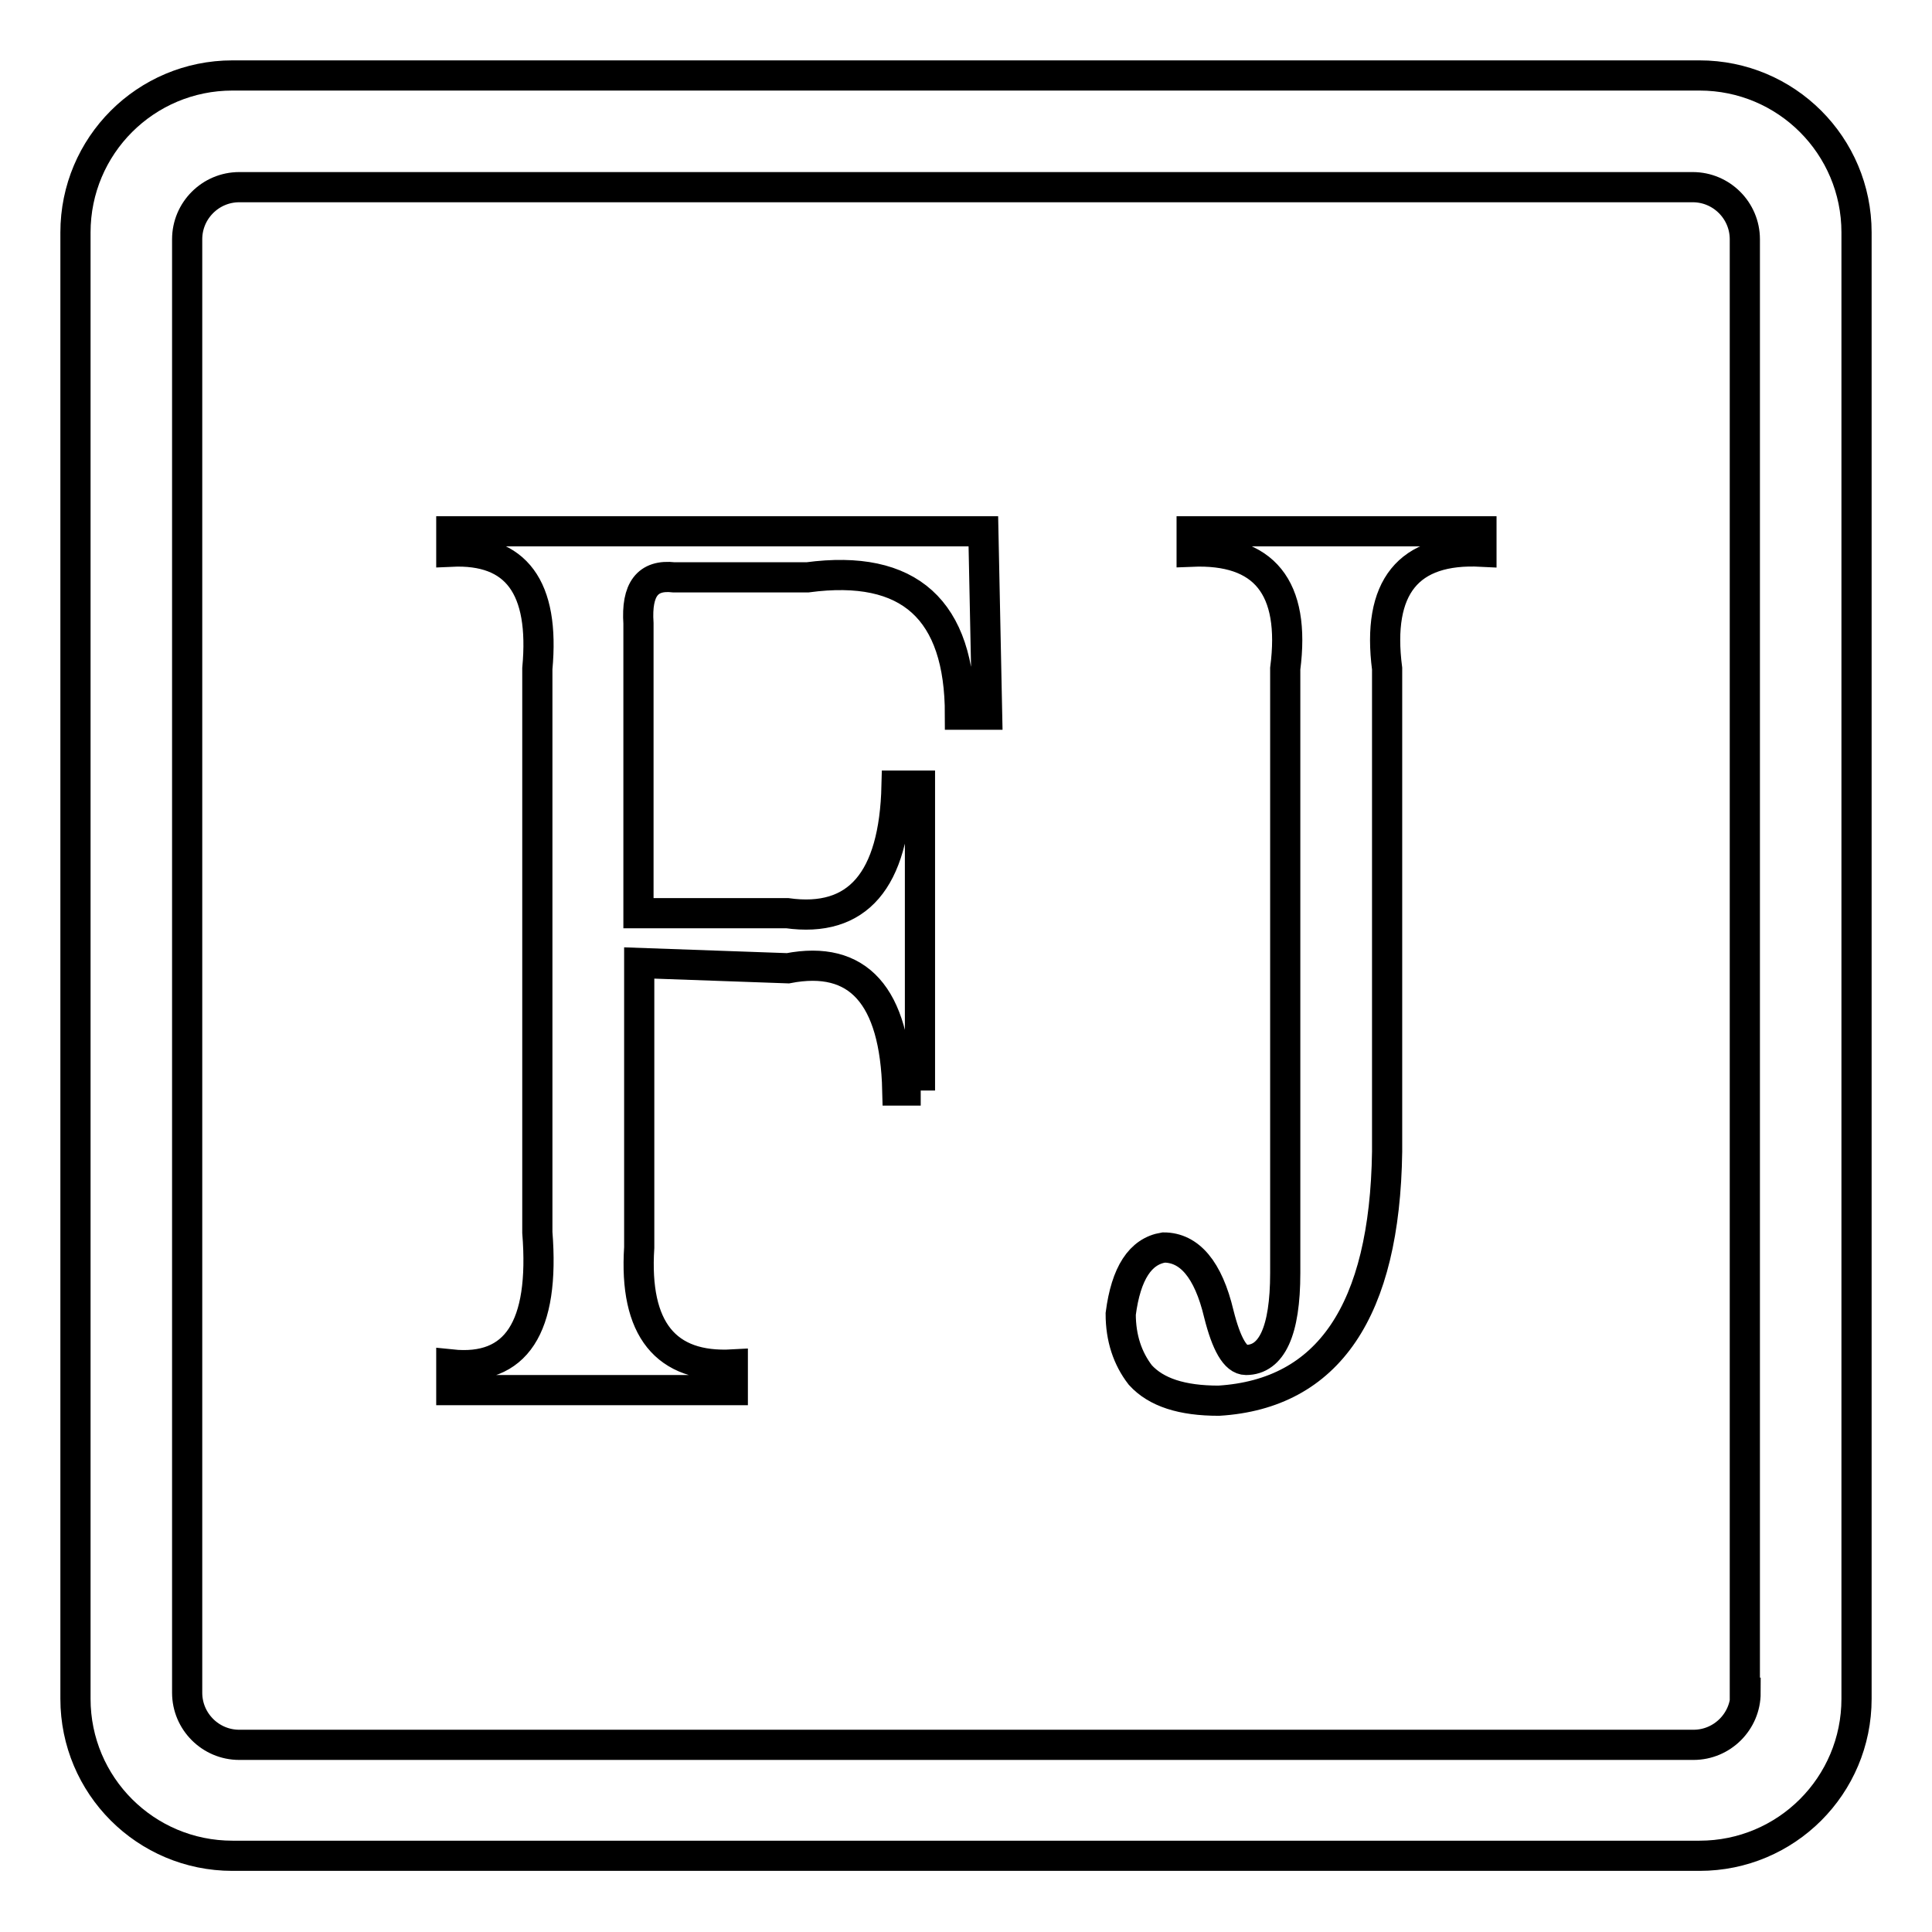
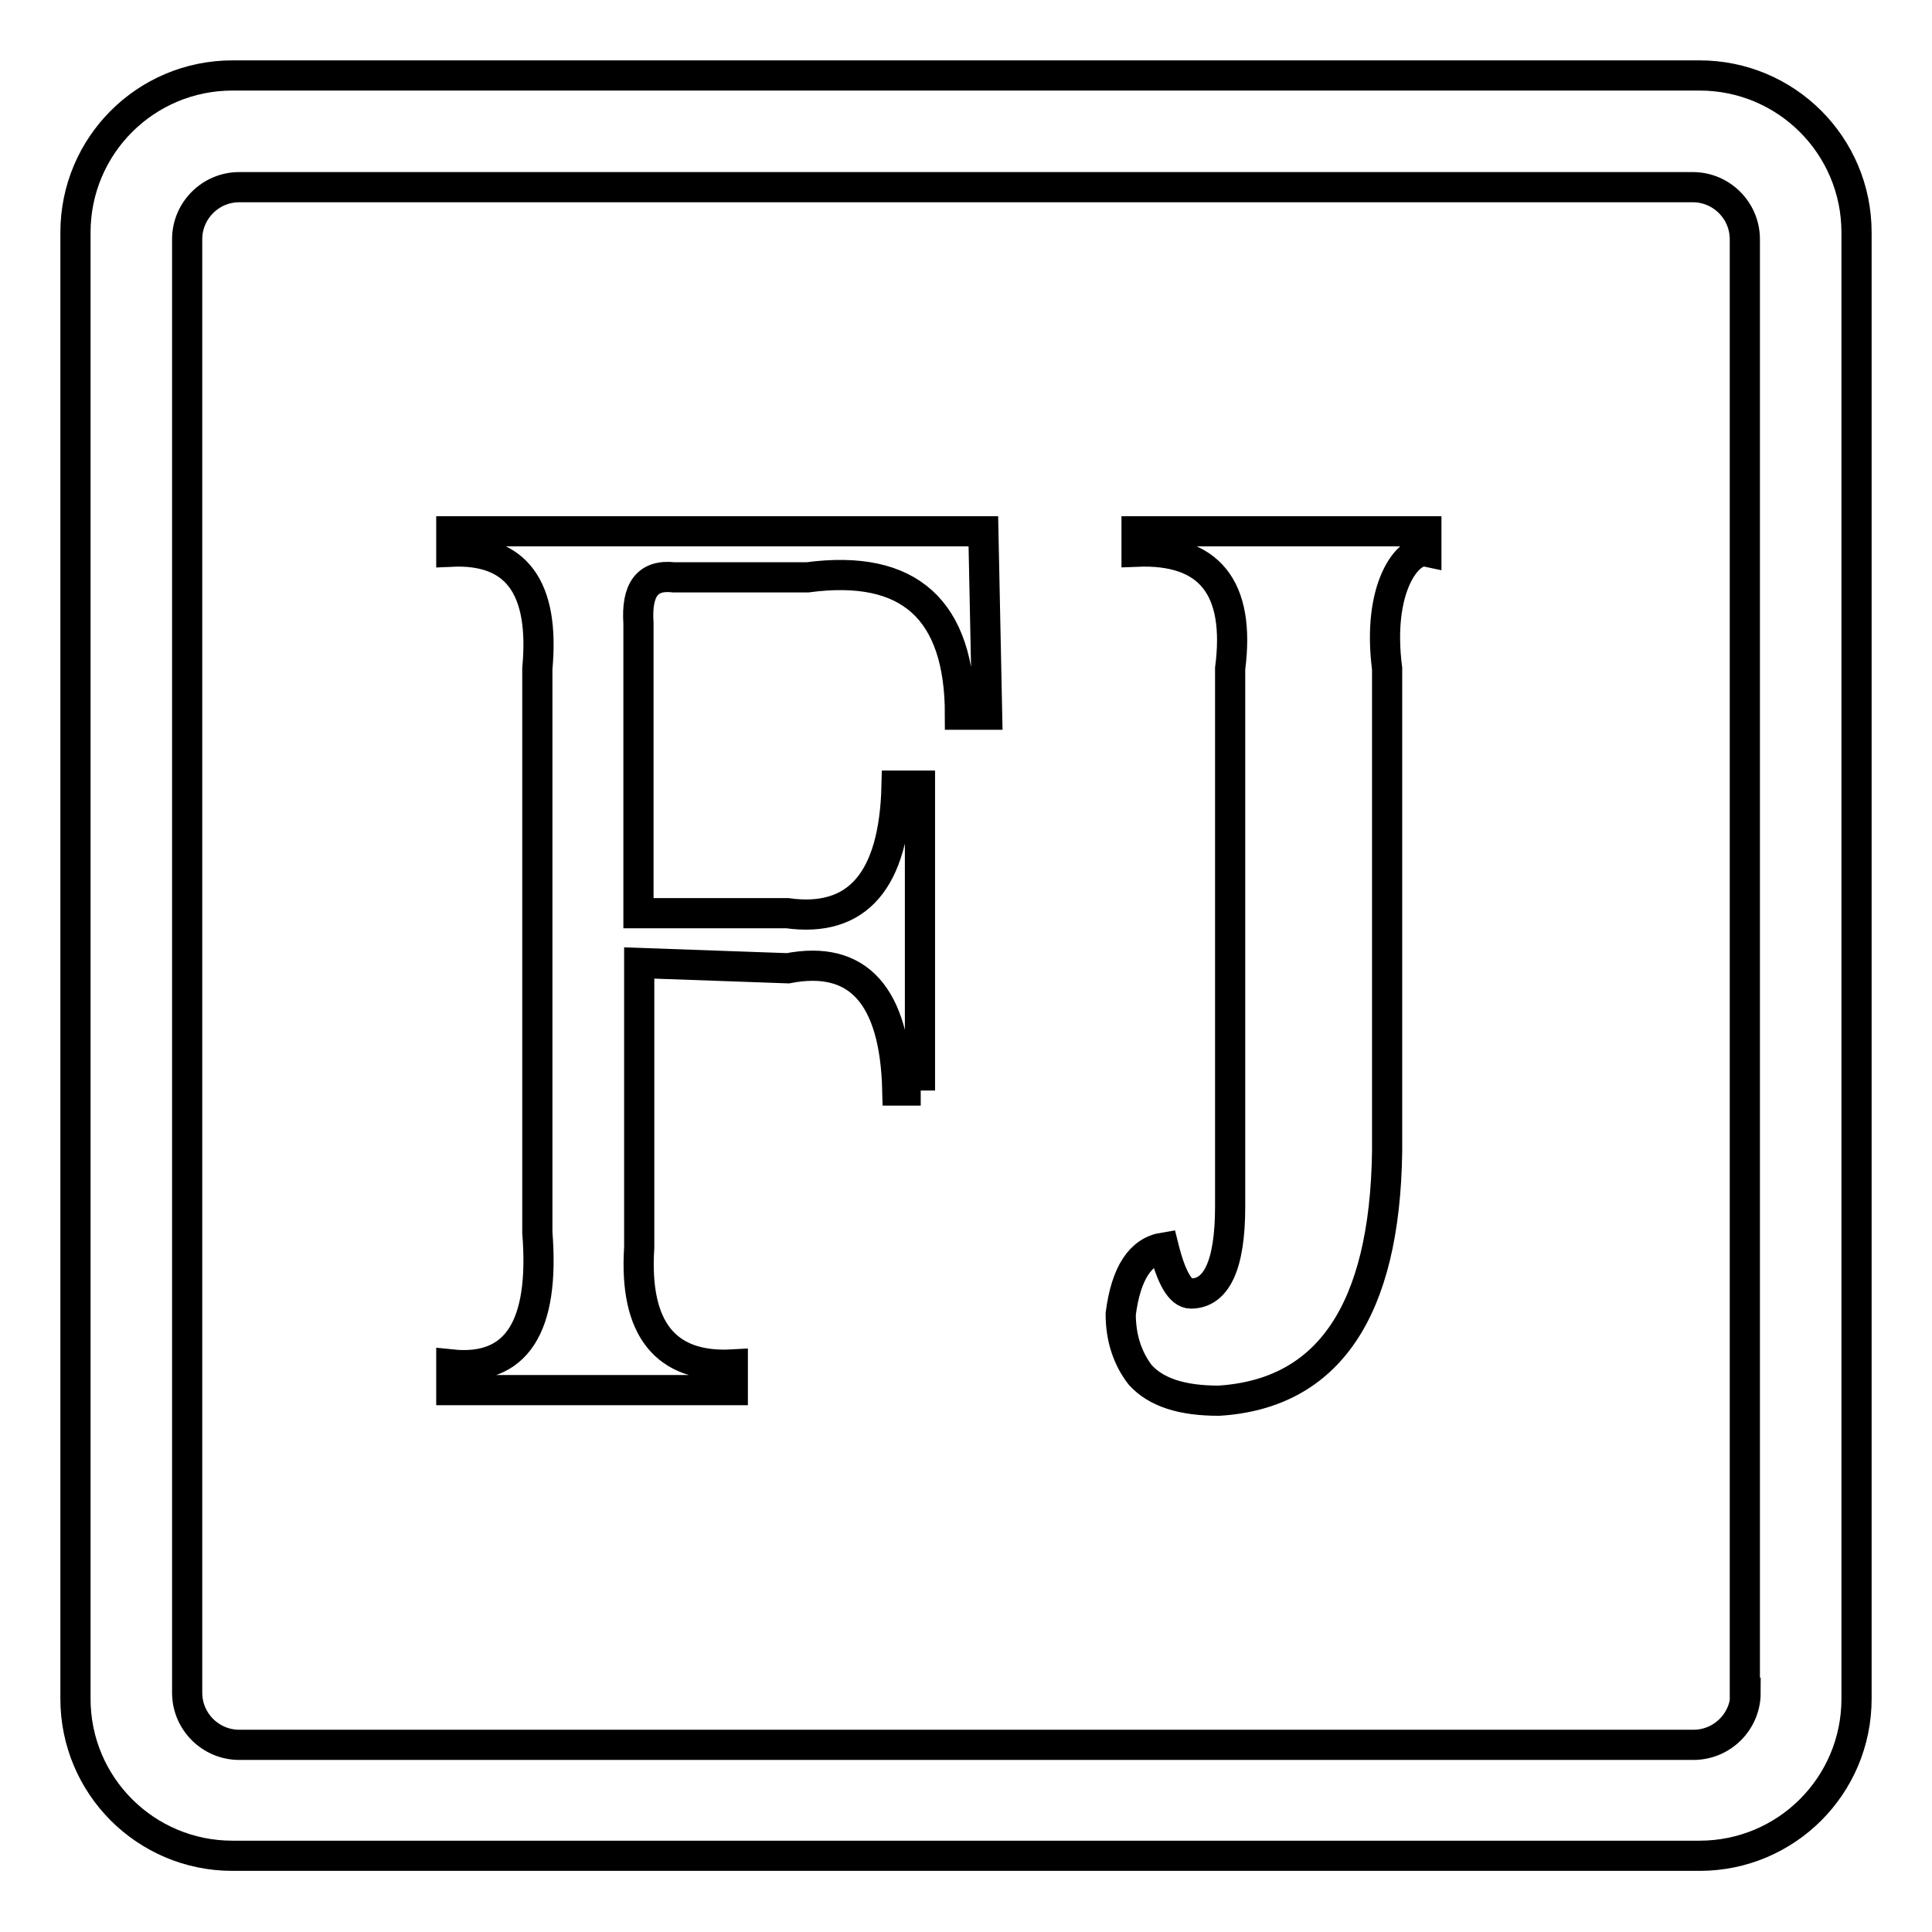
<svg xmlns="http://www.w3.org/2000/svg" version="1.1" x="0px" y="0px" viewBox="0 0 256 256" enable-background="new 0 0 256 256" xml:space="preserve">
  <g>
-     <path stroke-width="4" fill-opacity="0" stroke="#000000" d="M122,144.5h-3.1c-0.3-12.6-5.2-18-14.5-16.2l-19.7-0.7v37.7c-0.7,10.8,3.5,16,12.4,15.5v3.4H59.8v-3.4 c8.6,0.9,12.4-4.9,11.4-17.5V88.6c1-10.8-2.8-15.9-11.4-15.5v-2.7h70.5l0.5,24.3h-3.6c0-13.9-6.7-20-20.2-18.2H89.3 c-3.5-0.4-5,1.6-4.7,6.1v38.4h19.7c9.3,1.3,14.2-4.3,14.5-16.9h3.1V144.5L122,144.5z M183.8,88.6v64c-0.3,21.1-7.8,32.1-22.3,33 c-4.9,0-8.3-1.1-10.4-3.4c-1.7-2.2-2.6-4.9-2.6-8.1c0.7-5.4,2.6-8.3,5.7-8.8c3.4,0,5.9,2.9,7.3,8.8c1,4,2.2,6.1,3.6,6.1 c3.4,0,5.2-3.8,5.2-11.5V88.6c1.4-10.8-2.8-15.9-12.4-15.5v-2.7h38.4v2.7C186.6,72.6,182.4,77.8,183.8,88.6L183.8,88.6z M246,30.8 c0-11.5-9.3-20.8-20.8-20.8H30.8C19.3,10,10,19.3,10,30.8v194.3c0,11.5,9.3,20.8,20.8,20.8h194.4c11.5,0,20.8-9.3,20.8-20.8V30.8z  M231.3,224.3c0,3.8-3.1,6.9-6.9,6.9H31.7c-3.8,0-6.9-3.1-6.9-6.9V31.7c0-3.8,3.1-6.9,6.9-6.9h192.6c3.8,0,6.9,3.1,6.9,6.9V224.3z" />
+     <path stroke-width="4" fill-opacity="0" stroke="#000000" d="M122,144.5h-3.1c-0.3-12.6-5.2-18-14.5-16.2l-19.7-0.7v37.7c-0.7,10.8,3.5,16,12.4,15.5v3.4H59.8v-3.4 c8.6,0.9,12.4-4.9,11.4-17.5V88.6c1-10.8-2.8-15.9-11.4-15.5v-2.7h70.5l0.5,24.3h-3.6c0-13.9-6.7-20-20.2-18.2H89.3 c-3.5-0.4-5,1.6-4.7,6.1v38.4h19.7c9.3,1.3,14.2-4.3,14.5-16.9h3.1V144.5L122,144.5z M183.8,88.6v64c-0.3,21.1-7.8,32.1-22.3,33 c-4.9,0-8.3-1.1-10.4-3.4c-1.7-2.2-2.6-4.9-2.6-8.1c0.7-5.4,2.6-8.3,5.7-8.8c1,4,2.2,6.1,3.6,6.1 c3.4,0,5.2-3.8,5.2-11.5V88.6c1.4-10.8-2.8-15.9-12.4-15.5v-2.7h38.4v2.7C186.6,72.6,182.4,77.8,183.8,88.6L183.8,88.6z M246,30.8 c0-11.5-9.3-20.8-20.8-20.8H30.8C19.3,10,10,19.3,10,30.8v194.3c0,11.5,9.3,20.8,20.8,20.8h194.4c11.5,0,20.8-9.3,20.8-20.8V30.8z  M231.3,224.3c0,3.8-3.1,6.9-6.9,6.9H31.7c-3.8,0-6.9-3.1-6.9-6.9V31.7c0-3.8,3.1-6.9,6.9-6.9h192.6c3.8,0,6.9,3.1,6.9,6.9V224.3z" />
  </g>
</svg>